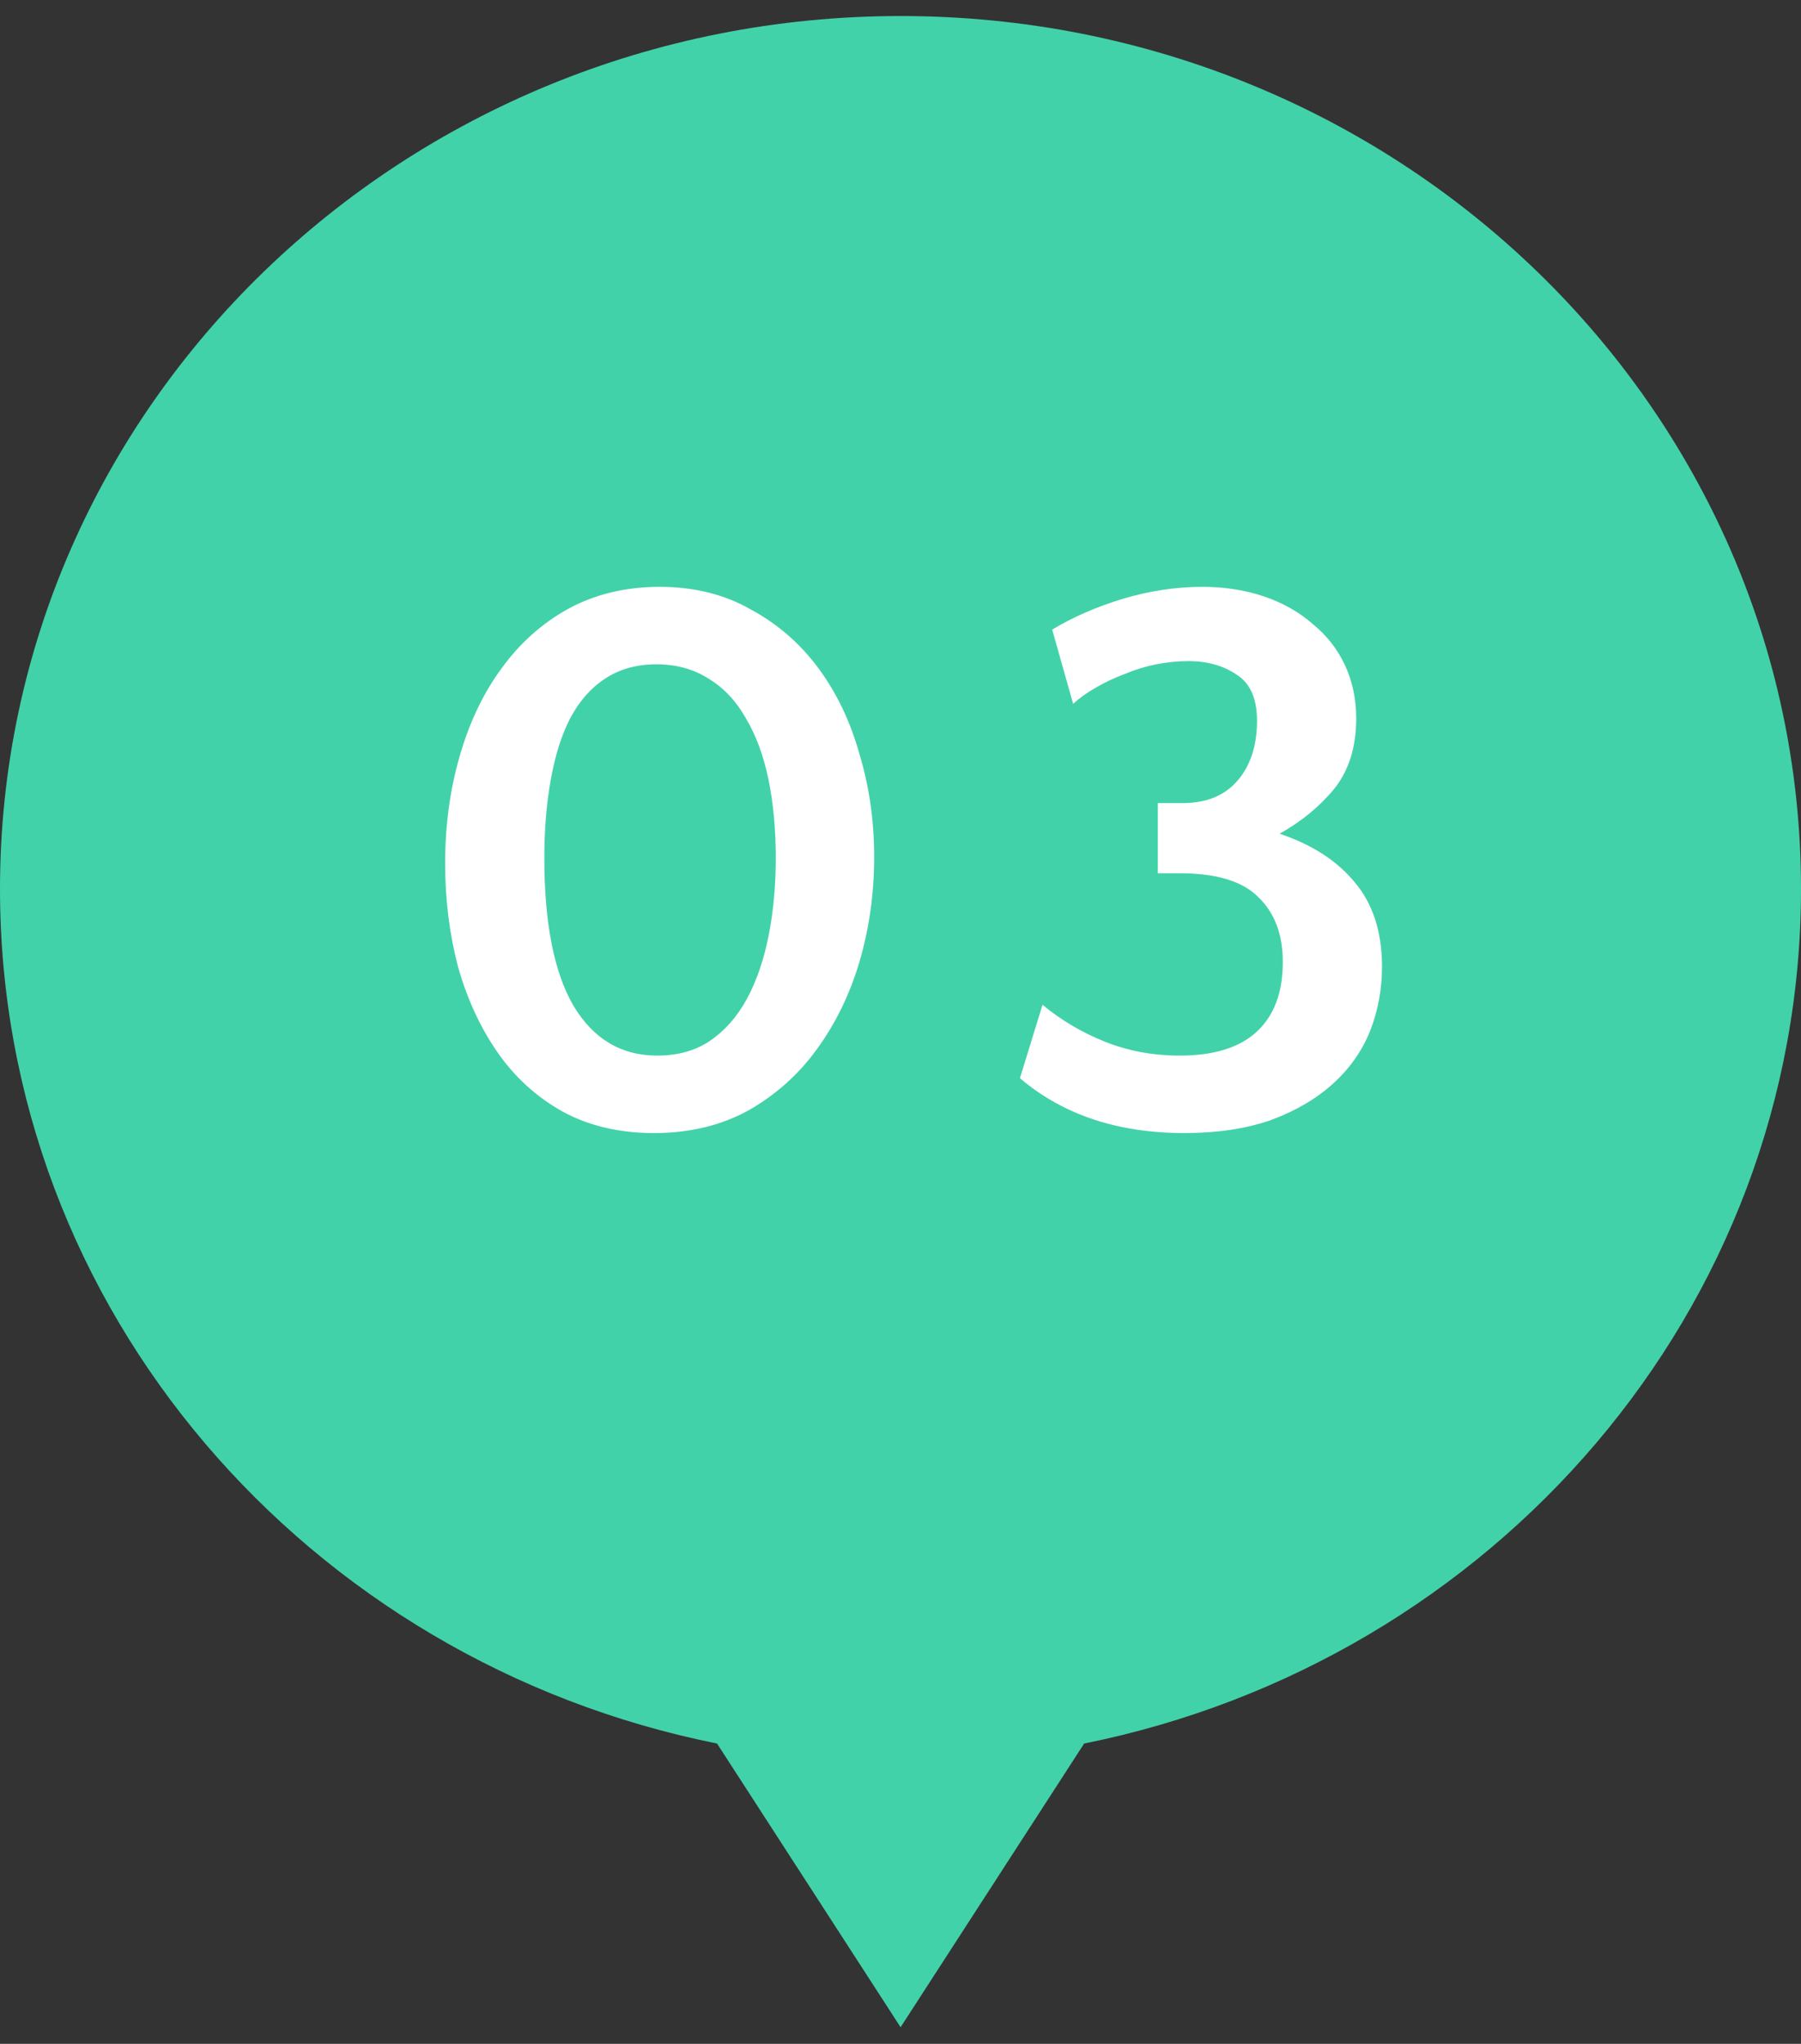
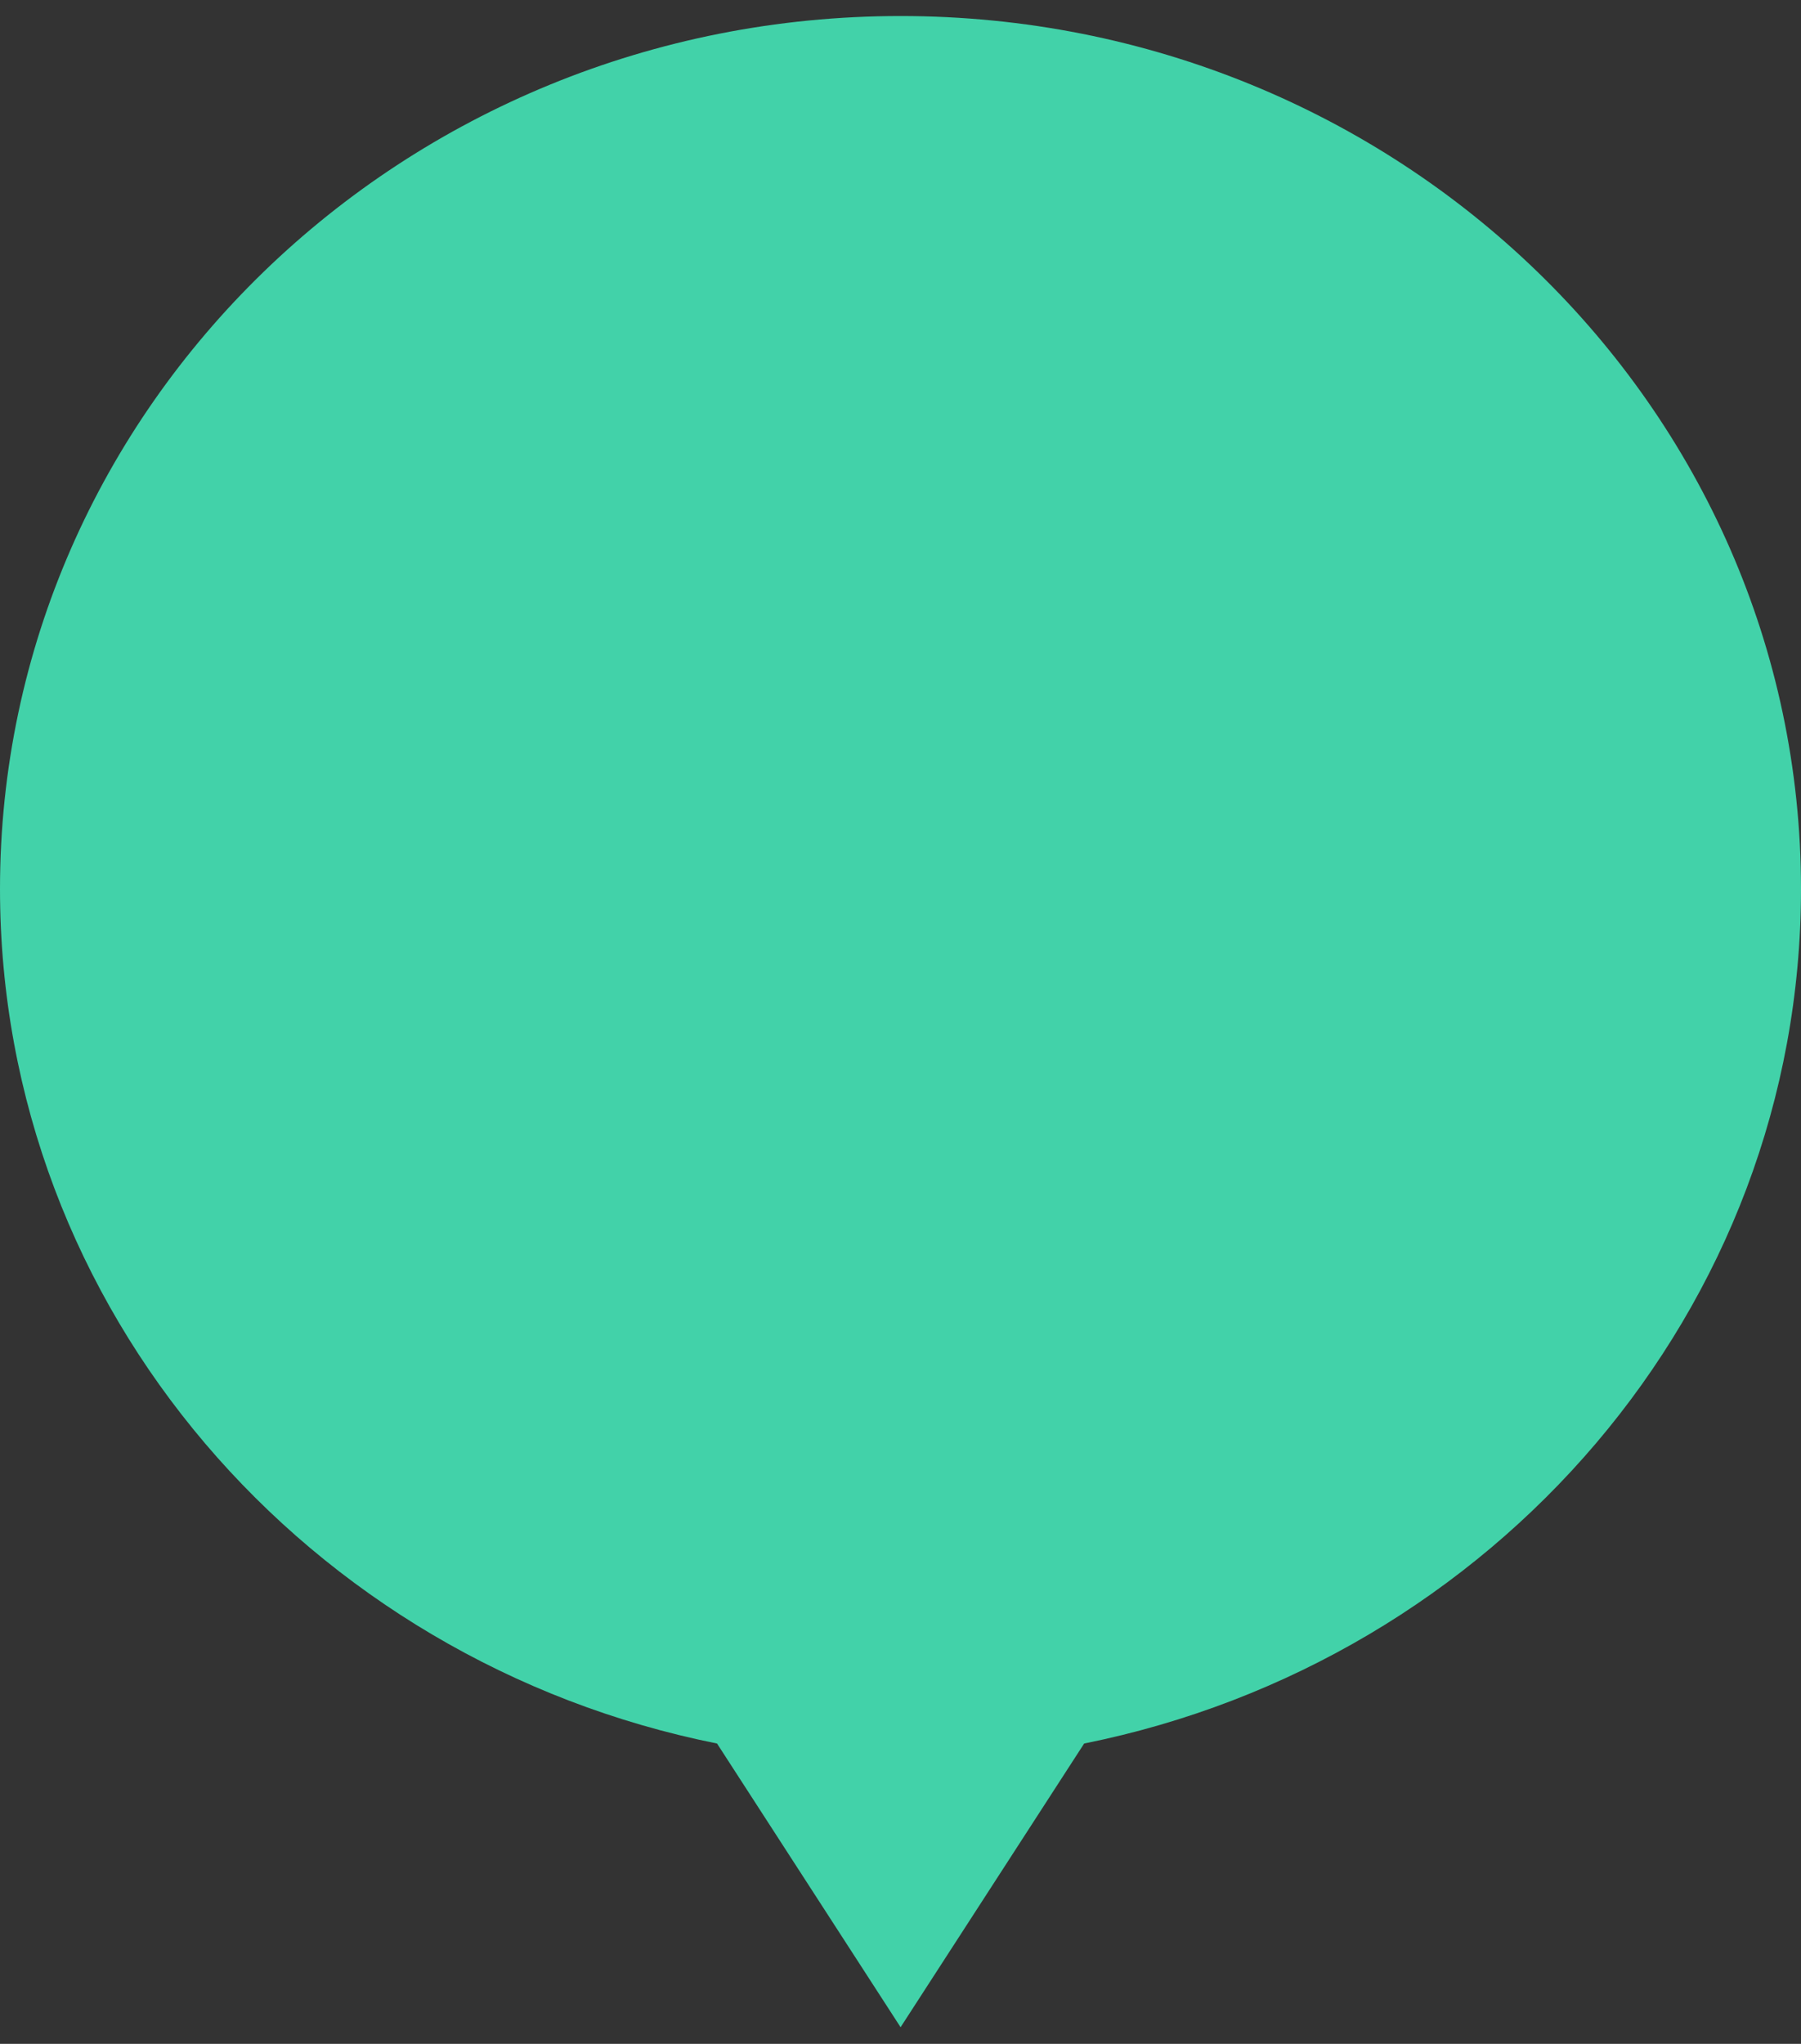
<svg xmlns="http://www.w3.org/2000/svg" width="67" height="76" viewBox="0 0 67 76" fill="none">
  <rect x="0" y="0" width="67" height="76" fill="#333333" stroke="none" />
  <path d="M67 33.054C67 15.125 52.003 0.596 33.503 0.596C15.004 0.596 0 15.125 0 33.054C0 48.709 11.447 61.782 26.675 64.832L33.503 75.381L40.332 64.832C55.553 61.775 67 48.709 67 33.054Z" fill="#42D2A9" />
-   <path d="M24.54 21.822C25.82 21.822 26.95 22.102 27.93 22.662C28.93 23.202 29.77 23.932 30.45 24.852C31.13 25.772 31.64 26.842 31.98 28.062C32.34 29.262 32.52 30.532 32.52 31.872C32.52 33.212 32.34 34.502 31.98 35.742C31.62 36.962 31.09 38.052 30.39 39.012C29.71 39.952 28.86 40.712 27.84 41.292C26.82 41.852 25.65 42.132 24.33 42.132C23.03 42.132 21.89 41.862 20.91 41.322C19.95 40.782 19.15 40.052 18.51 39.132C17.87 38.212 17.38 37.152 17.04 35.952C16.72 34.732 16.56 33.452 16.56 32.112C16.56 30.692 16.74 29.362 17.1 28.122C17.46 26.862 17.98 25.772 18.66 24.852C19.34 23.912 20.17 23.172 21.15 22.632C22.15 22.092 23.28 21.822 24.54 21.822ZM24.45 39.252C25.21 39.252 25.86 39.072 26.4 38.712C26.96 38.332 27.42 37.812 27.78 37.152C28.14 36.492 28.41 35.712 28.59 34.812C28.77 33.912 28.86 32.942 28.86 31.902C28.86 30.842 28.77 29.872 28.59 28.992C28.41 28.112 28.13 27.352 27.75 26.712C27.39 26.072 26.93 25.582 26.37 25.242C25.81 24.882 25.16 24.702 24.42 24.702C23.68 24.702 23.04 24.882 22.5 25.242C21.98 25.582 21.55 26.072 21.21 26.712C20.89 27.332 20.65 28.092 20.49 28.992C20.33 29.872 20.25 30.842 20.25 31.902C20.25 34.322 20.61 36.152 21.33 37.392C22.07 38.632 23.11 39.252 24.45 39.252ZM39.143 23.412C39.903 22.952 40.773 22.572 41.753 22.272C42.753 21.972 43.743 21.822 44.723 21.822C45.563 21.822 46.333 21.942 47.033 22.182C47.733 22.422 48.333 22.762 48.833 23.202C49.353 23.622 49.753 24.132 50.033 24.732C50.313 25.332 50.453 25.992 50.453 26.712C50.453 27.772 50.183 28.642 49.643 29.322C49.103 29.982 48.423 30.542 47.603 31.002C48.803 31.402 49.733 32.002 50.393 32.802C51.073 33.602 51.413 34.652 51.413 35.952C51.413 36.792 51.263 37.592 50.963 38.352C50.663 39.092 50.203 39.742 49.583 40.302C48.963 40.862 48.193 41.312 47.273 41.652C46.353 41.972 45.283 42.132 44.063 42.132C41.583 42.132 39.543 41.452 37.943 40.092L38.783 37.362C39.483 37.942 40.263 38.402 41.123 38.742C41.983 39.082 42.903 39.252 43.883 39.252C45.143 39.252 46.093 38.962 46.733 38.382C47.393 37.782 47.723 36.912 47.723 35.772C47.723 34.752 47.423 33.952 46.823 33.372C46.243 32.772 45.263 32.472 43.883 32.472H43.073V29.862H44.003C44.883 29.862 45.563 29.582 46.043 29.022C46.523 28.462 46.763 27.722 46.763 26.802C46.763 25.982 46.513 25.412 46.013 25.092C45.513 24.752 44.913 24.582 44.213 24.582C43.833 24.582 43.433 24.622 43.013 24.702C42.613 24.782 42.223 24.902 41.843 25.062C41.463 25.202 41.103 25.372 40.763 25.572C40.443 25.752 40.163 25.952 39.923 26.172L39.143 23.412Z" fill="white" />
</svg>